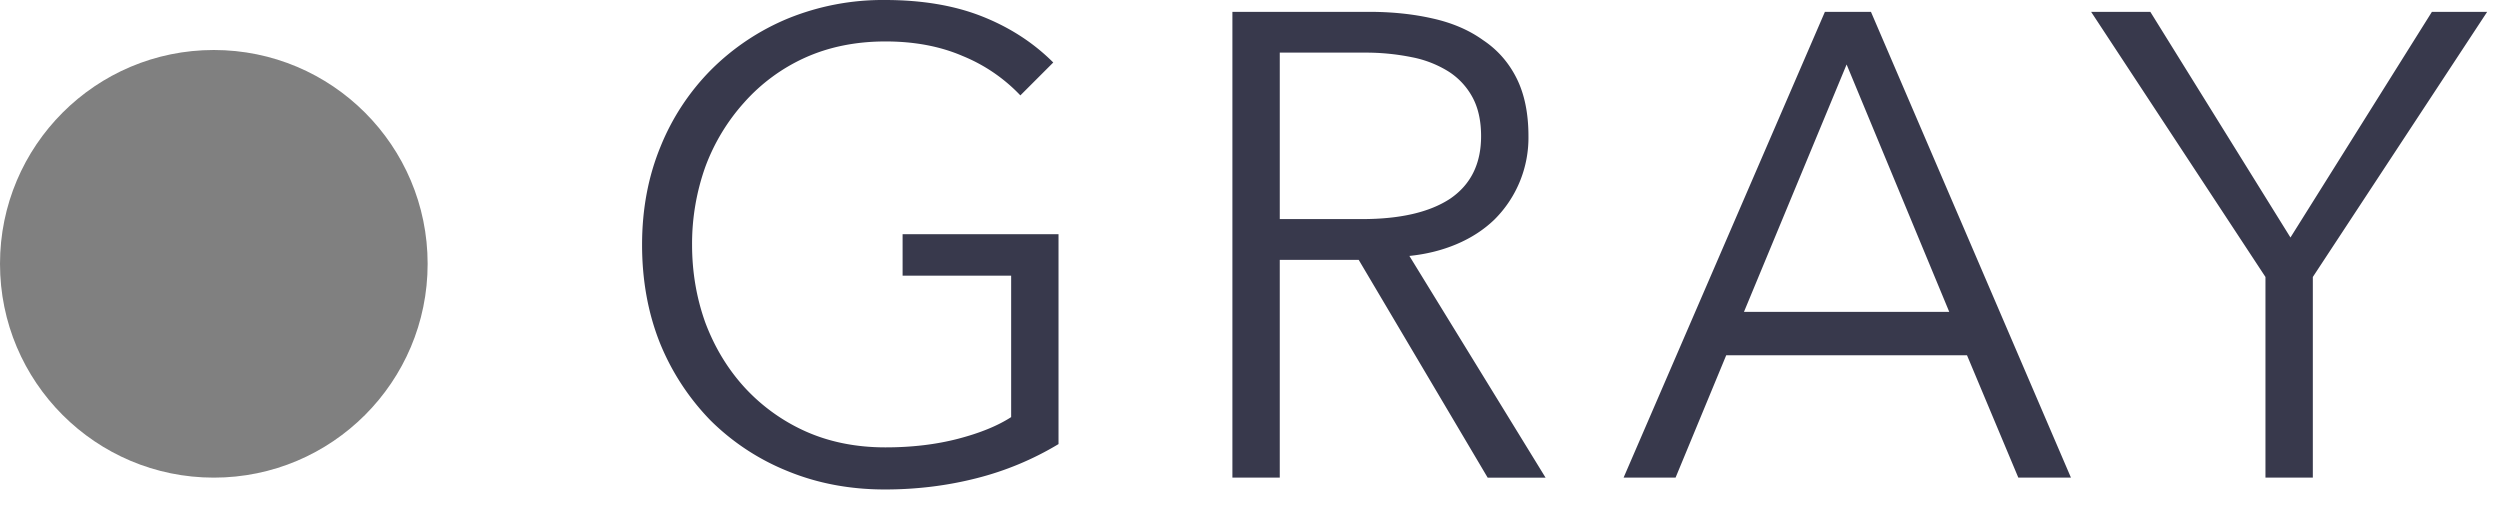
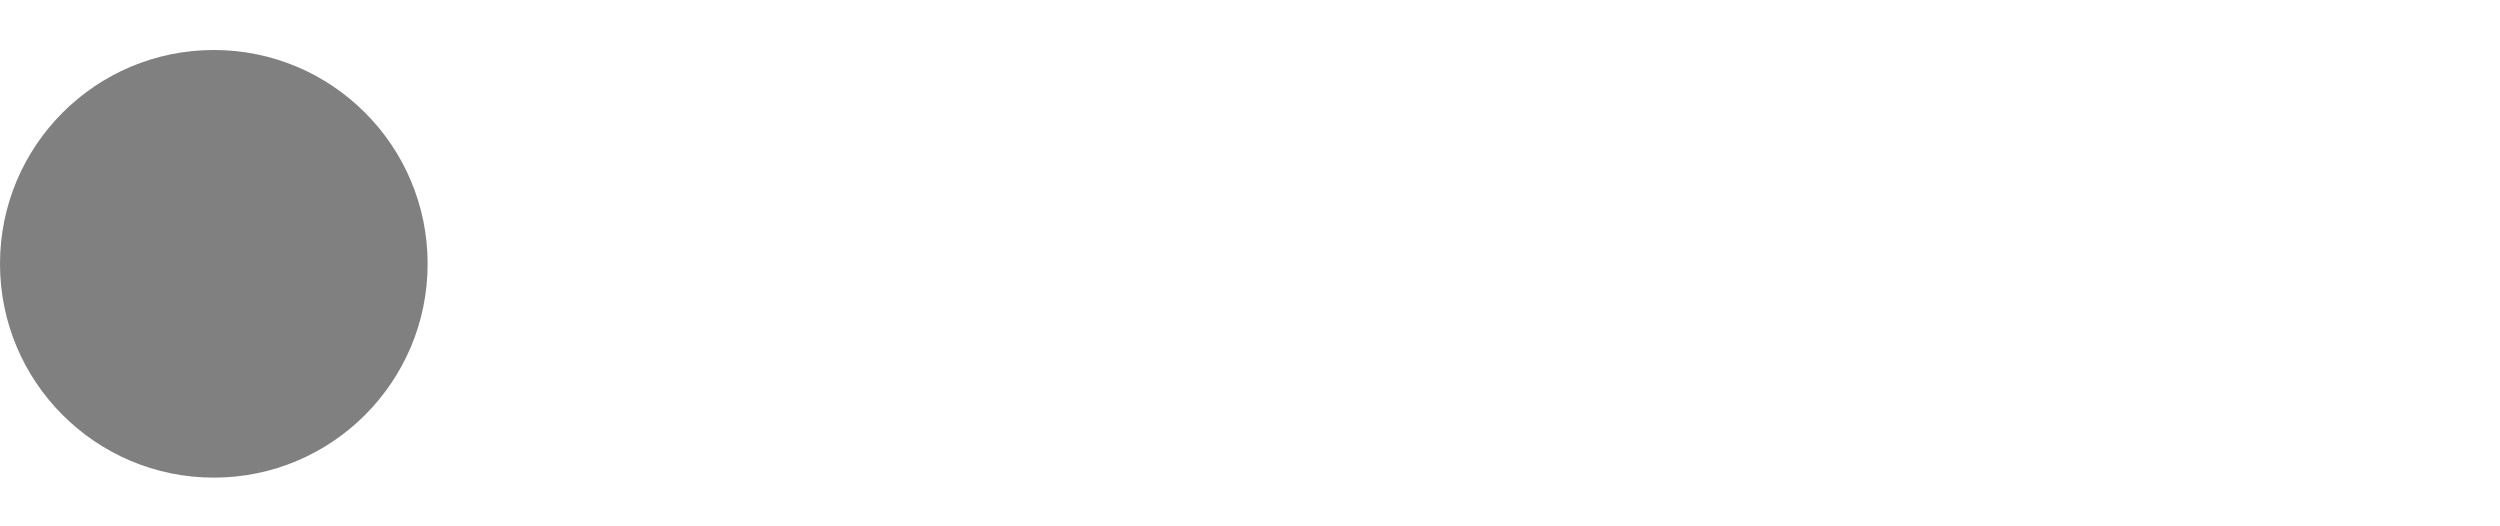
<svg xmlns="http://www.w3.org/2000/svg" width="76" height="16" fill="none">
  <circle cx="6.5" cy="8.02" r="6.5" fill="gray" />
-   <path d="M31.019 2.9a5.04 5.04 0 00-1.76-1.2c-.68-.293-1.46-.44-2.34-.44-.907 0-1.727.167-2.46.5a5.516 5.516 0 00-1.84 1.36 6.06 6.06 0 00-1.18 1.96 6.965 6.965 0 00-.4 2.36c0 .827.133 1.613.4 2.36.28.747.673 1.4 1.18 1.96a5.65 5.65 0 001.84 1.34c.733.333 1.553.5 2.46.5.8 0 1.533-.087 2.2-.26.666-.173 1.207-.393 1.62-.66v-4.3h-3.3V7.12h4.74v6.38a9.175 9.175 0 01-2.5 1.04c-.893.227-1.82.34-2.78.34-1.067 0-2.053-.187-2.96-.56a7.078 7.078 0 01-2.34-1.54 7.307 7.307 0 01-1.54-2.36c-.36-.907-.54-1.9-.54-2.98s.187-2.073.56-2.98a7.08 7.08 0 011.54-2.34 7.199 7.199 0 012.34-1.56 7.646 7.646 0 012.94-.56c1.133 0 2.12.167 2.96.5.84.333 1.56.8 2.16 1.4l-1 1zm7.886 11.62h-1.44V.36h4.16c.693 0 1.333.067 1.92.2.6.133 1.113.353 1.54.66.44.293.78.68 1.02 1.16.24.48.36 1.067.36 1.76a3.507 3.507 0 01-1.04 2.54c-.32.307-.7.553-1.14.74-.44.187-.92.307-1.44.36l4.14 6.74h-1.76l-3.92-6.62h-2.4v6.62zm0-7.86h2.5c1.16 0 2.053-.207 2.68-.62.626-.427.94-1.06.94-1.9 0-.467-.087-.86-.26-1.18a2.129 2.129 0 00-.72-.78 3.28 3.28 0 00-1.12-.44 7.05 7.05 0 00-1.46-.14h-2.56v5.06zm12.032 7.86h-1.58L55.477.36h1.4l6.08 14.16h-1.6l-1.56-3.72h-7.32l-1.54 3.72zm2.08-5.04h6.24l-3.12-7.52-3.12 7.52zm17.293 5.04h-1.44v-6.1L63.57.36h1.8l4.26 6.86 4.3-6.86h1.68l-5.3 8.06v6.1z" fill="#38394C" />
</svg>